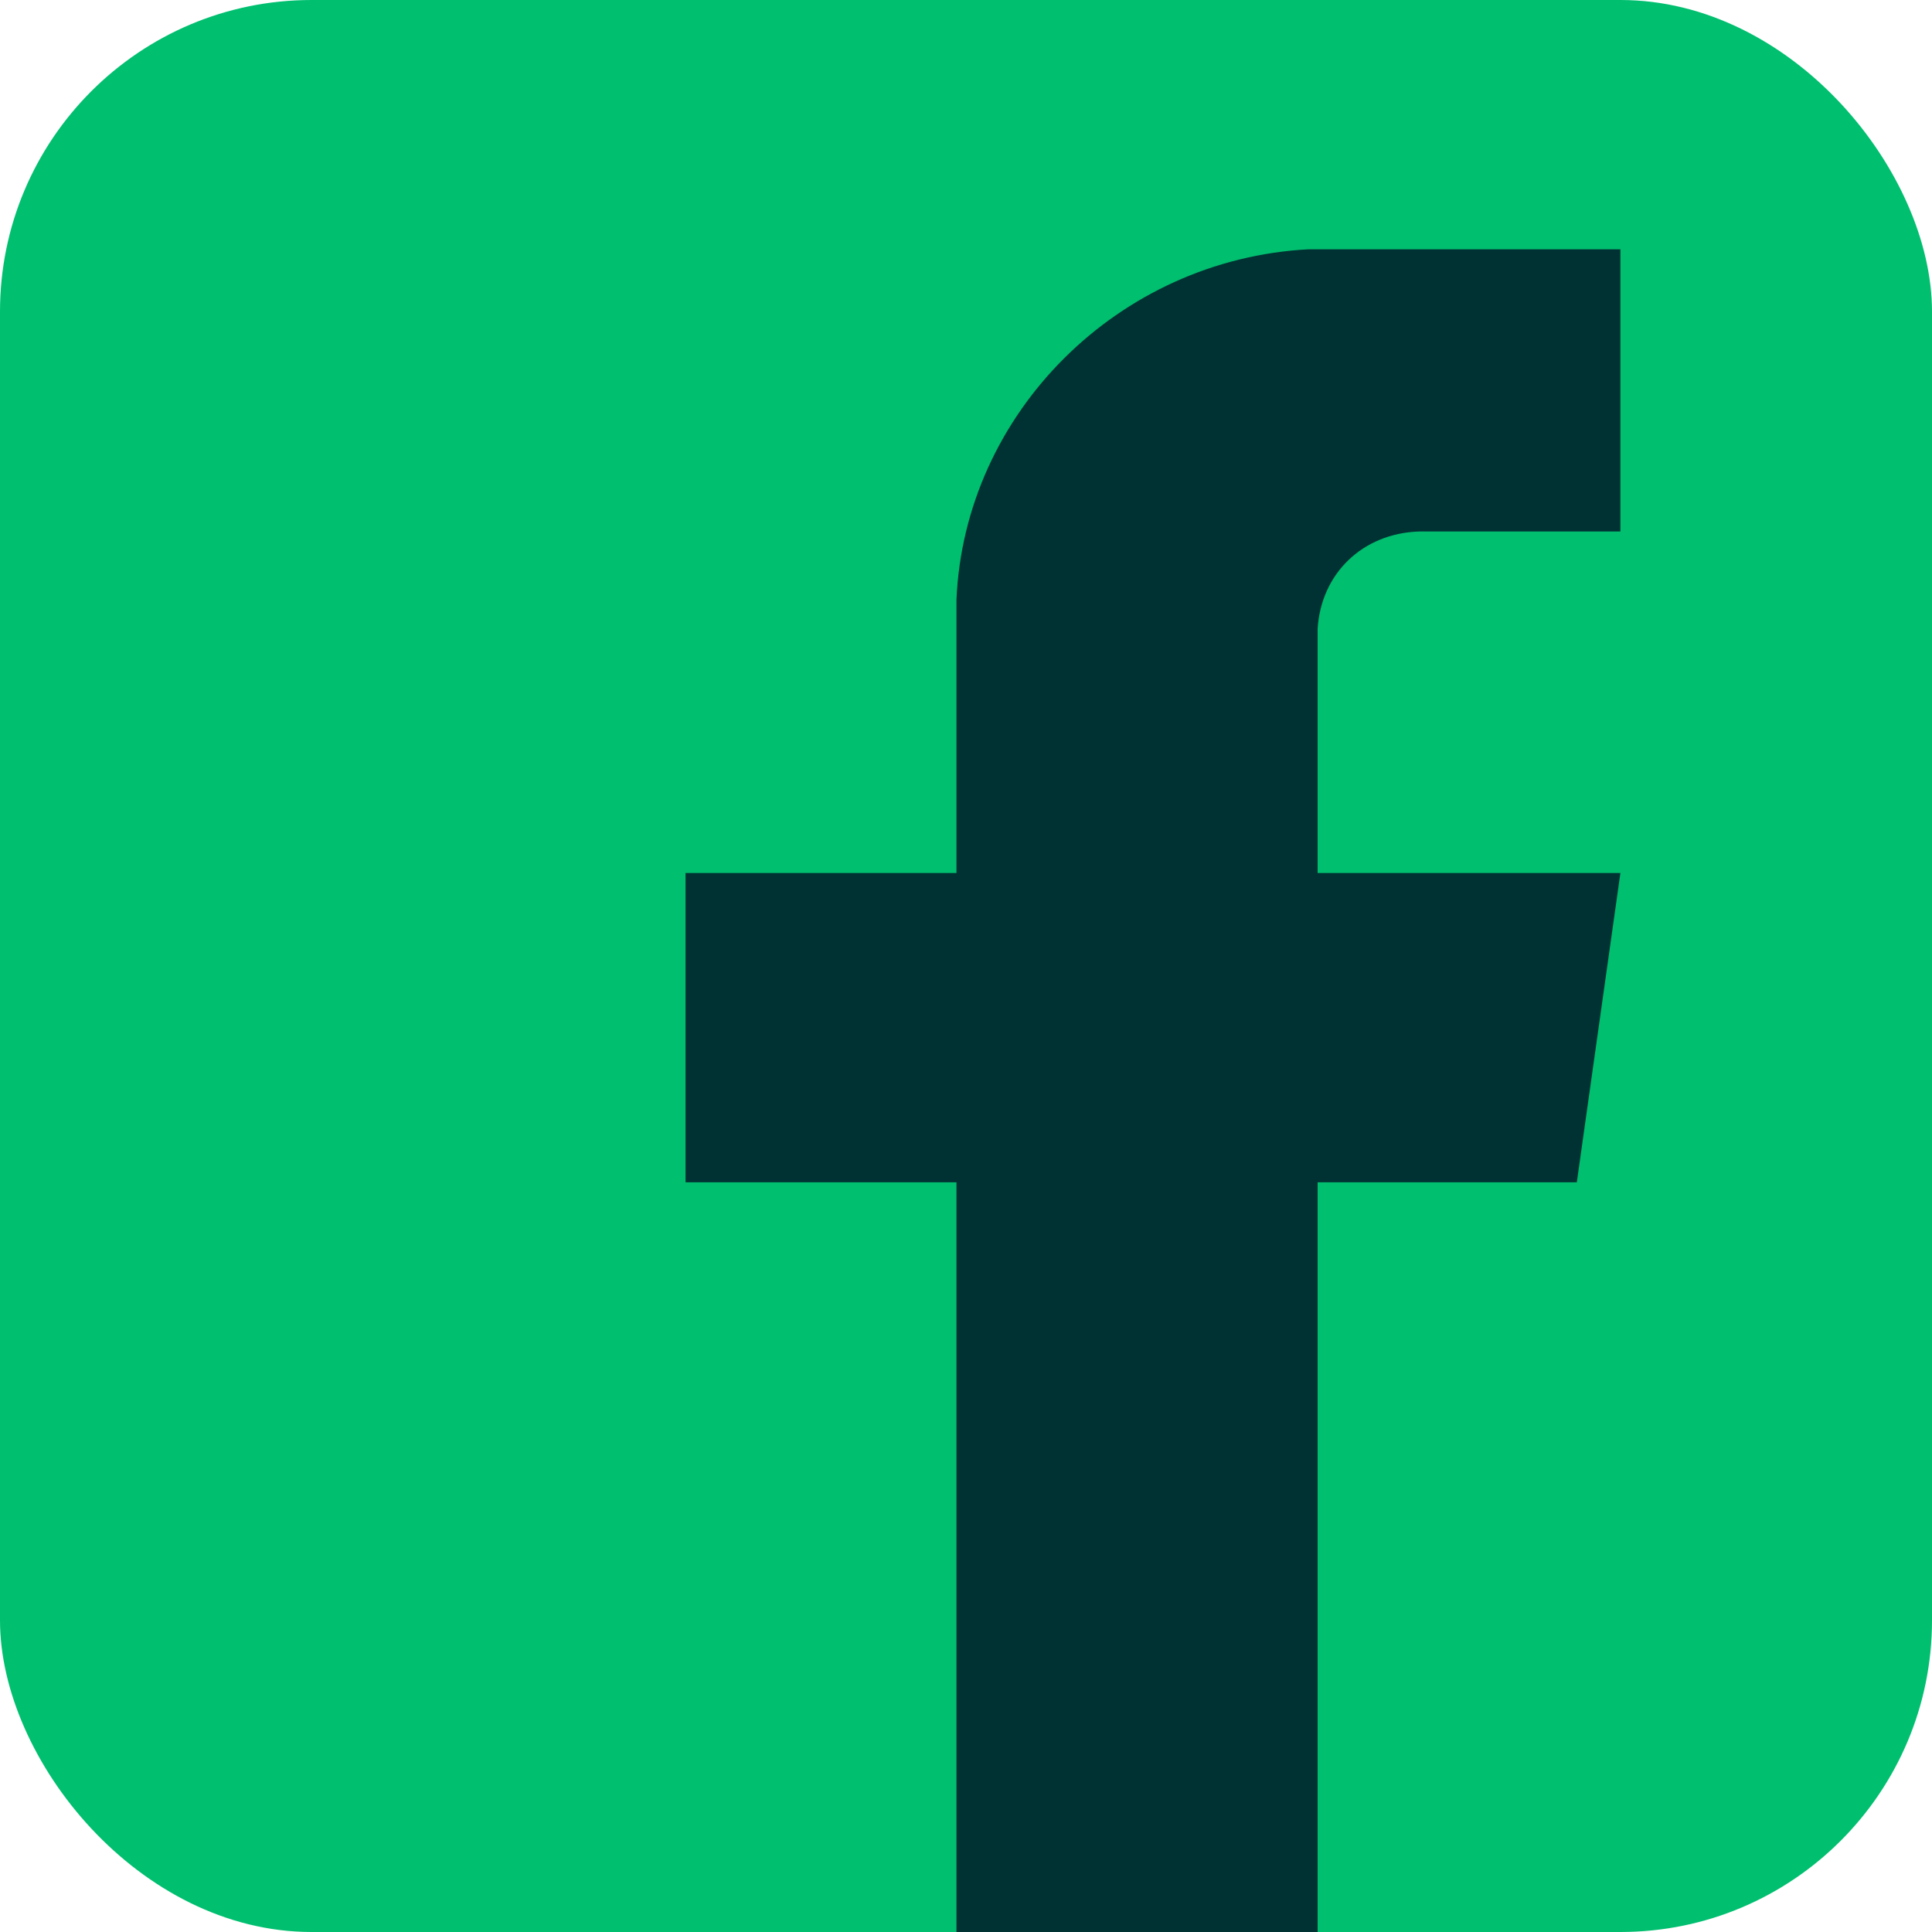
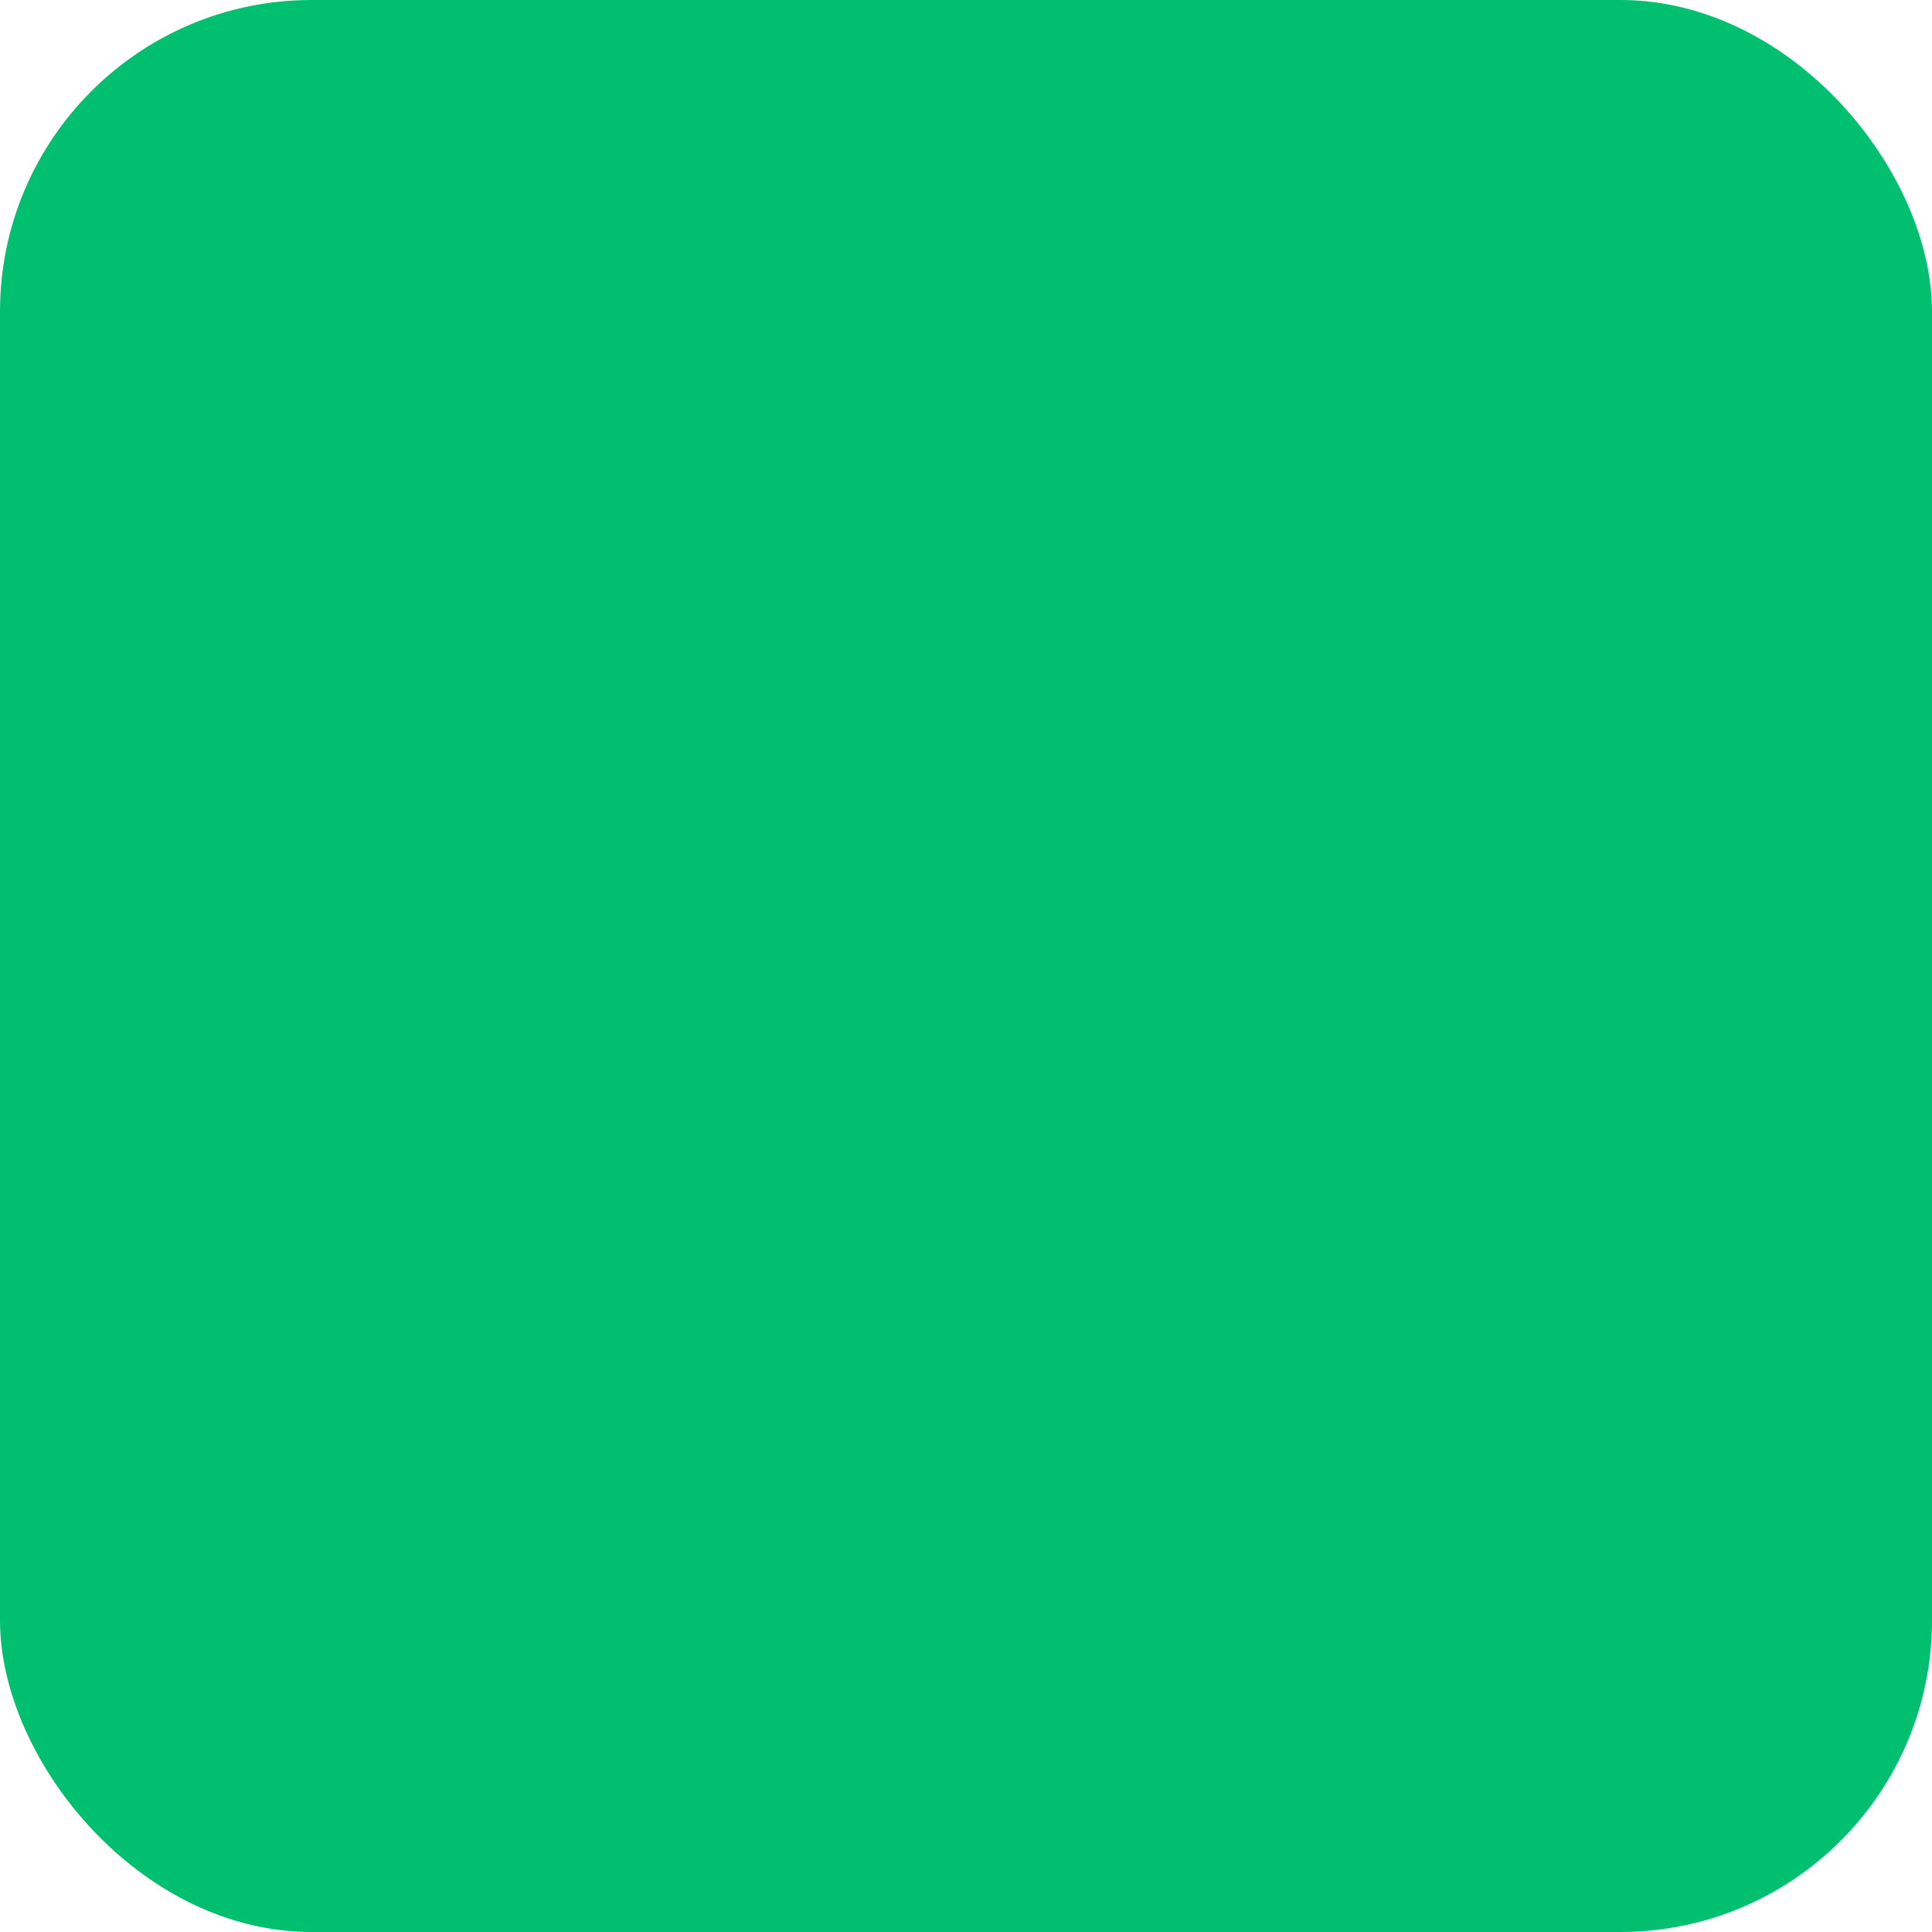
<svg xmlns="http://www.w3.org/2000/svg" width="31" height="31" viewBox="0 0 31 31" fill="none">
  <rect width="31" height="31" rx="5" fill="#00BF6F" />
-   <path d="M26 4V8.528H22.769C21.862 8.558 21.196 9.204 21.142 10.09V14.008H26L25.301 18.97H21.142V31H15.347V18.97H11V14.008H15.347V9.622C15.475 6.63 17.942 4.161 20.997 4H26Z" fill="#003133" />
</svg>